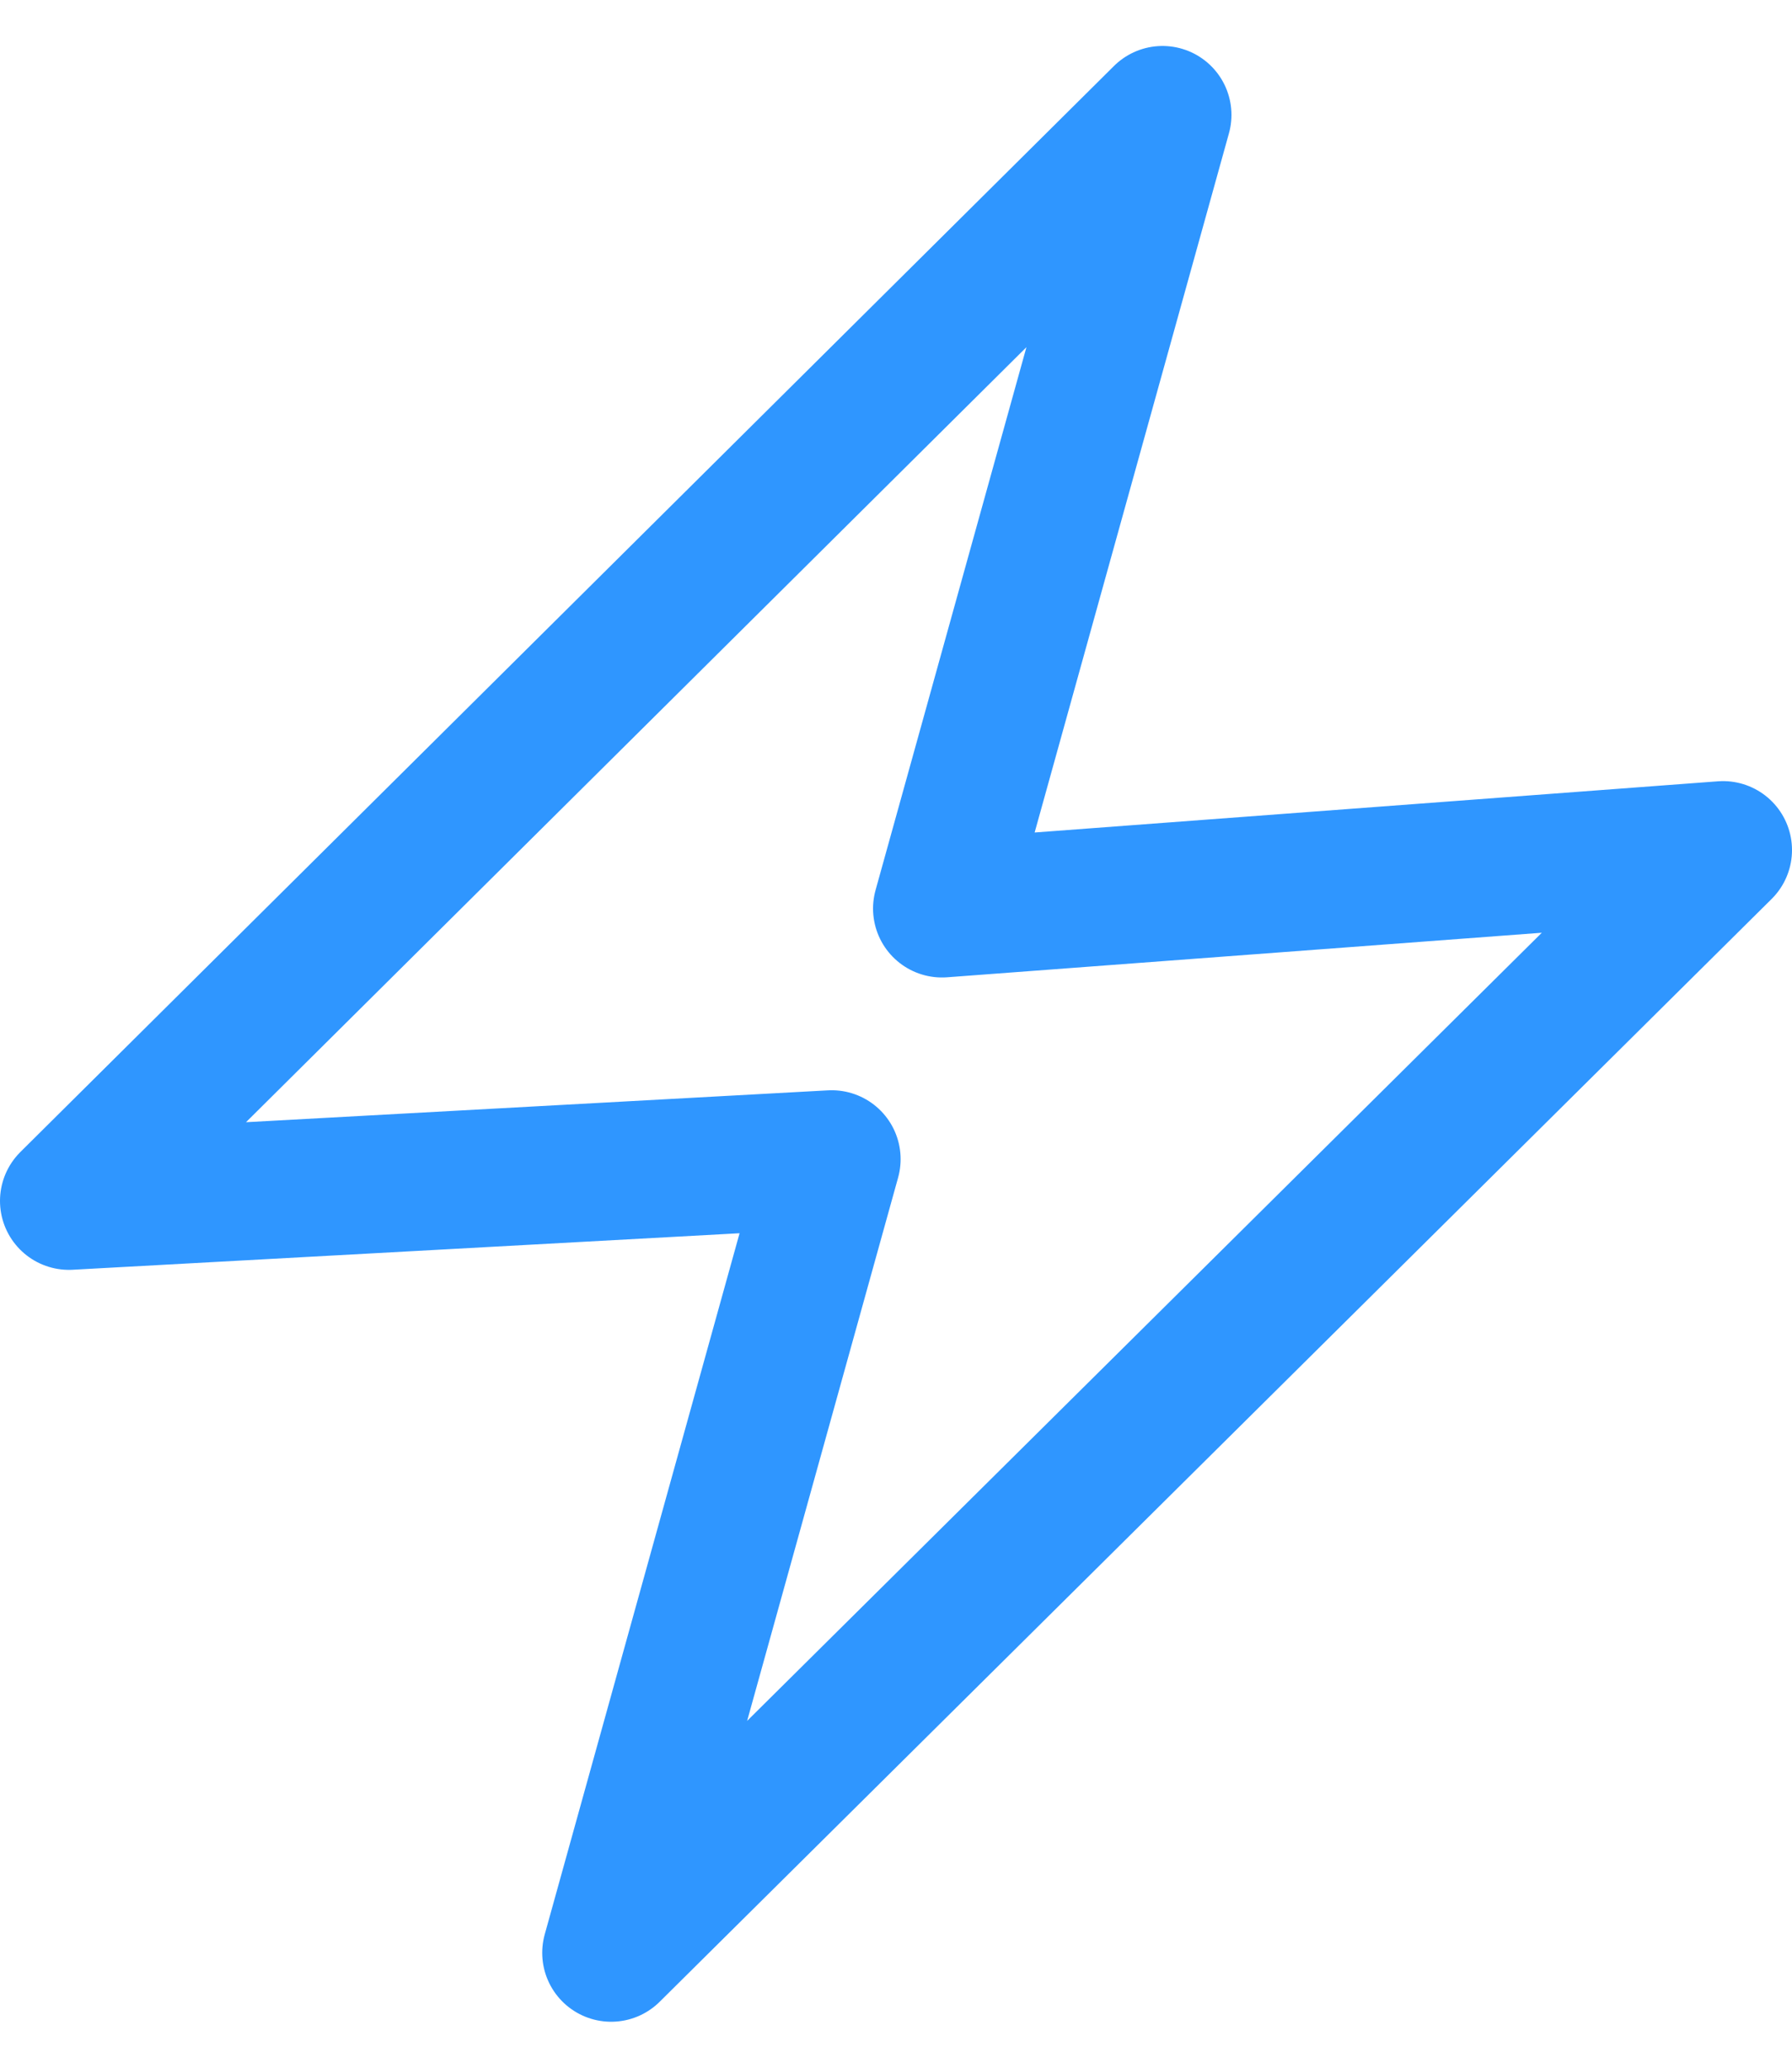
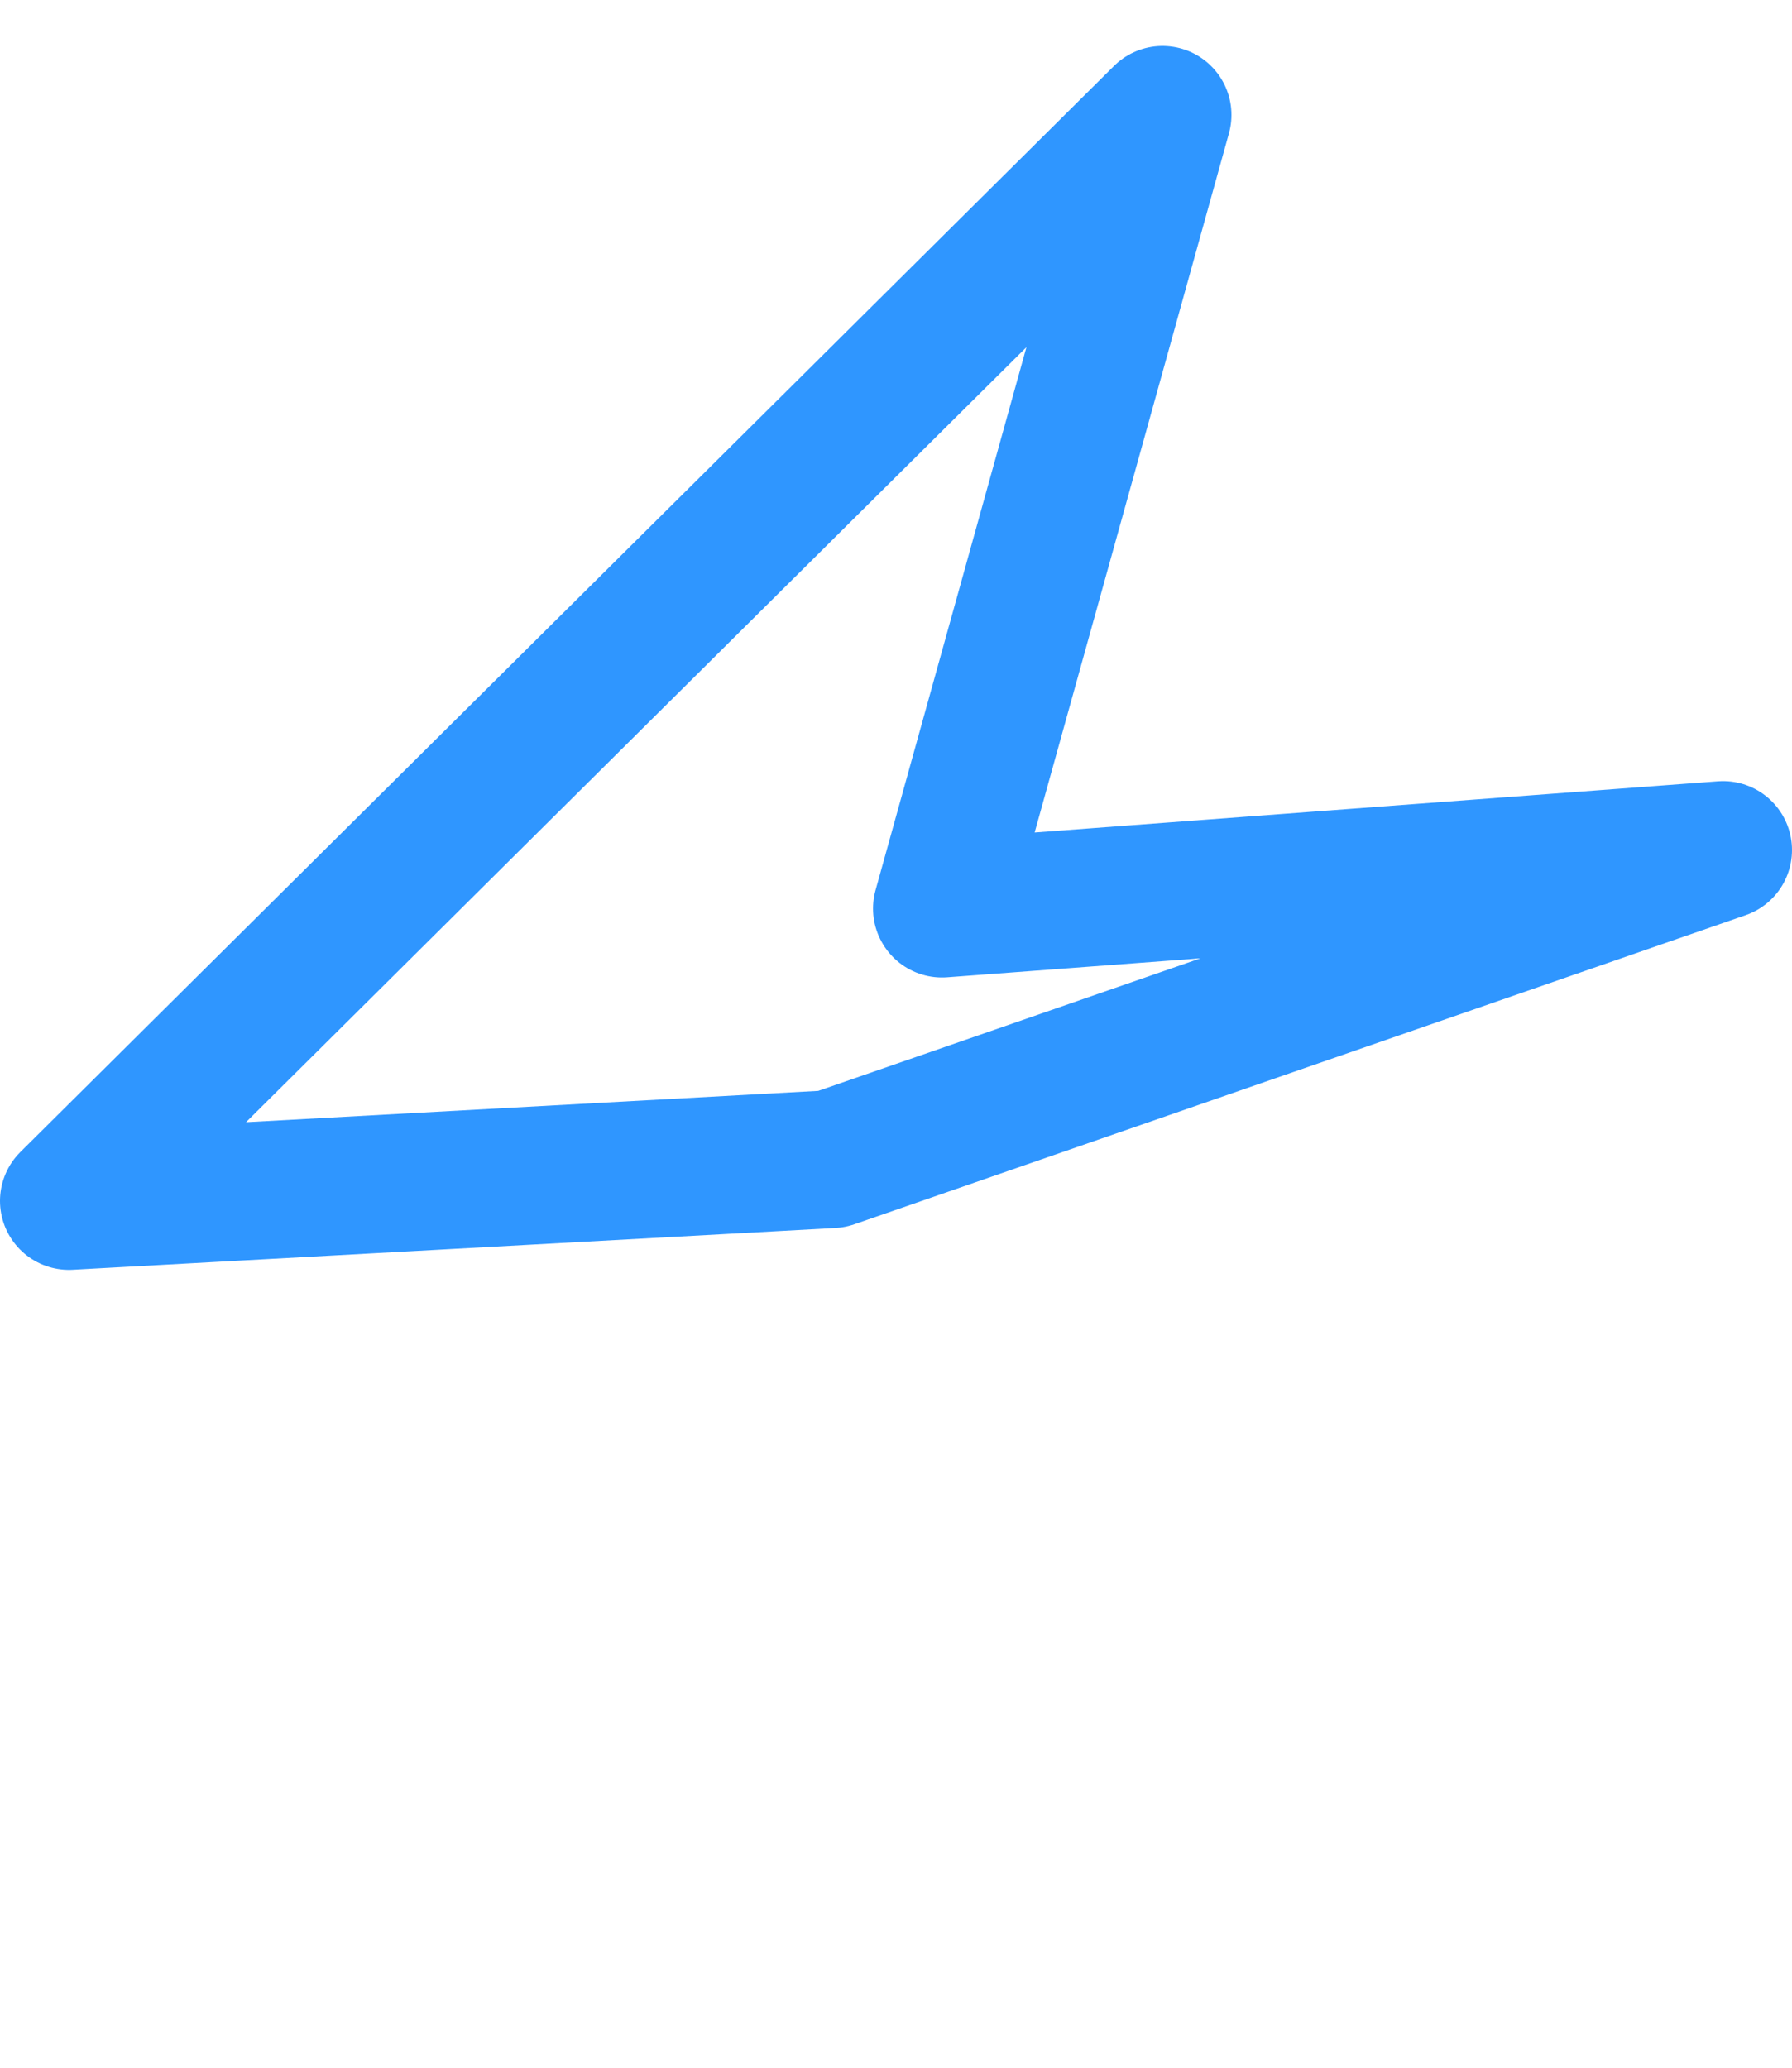
<svg xmlns="http://www.w3.org/2000/svg" width="26" height="30" viewBox="0 0 26 30" fill="none">
-   <path d="M1 17.424L16.867 1.667L13.667 13.182L25 12.333L8.867 28.333L12.067 16.818L1 17.424Z" stroke="#2F96FF" stroke-width="2" stroke-linejoin="round" />
+   <path d="M1 17.424L16.867 1.667L13.667 13.182L25 12.333L12.067 16.818L1 17.424Z" stroke="#2F96FF" stroke-width="2" stroke-linejoin="round" />
</svg>